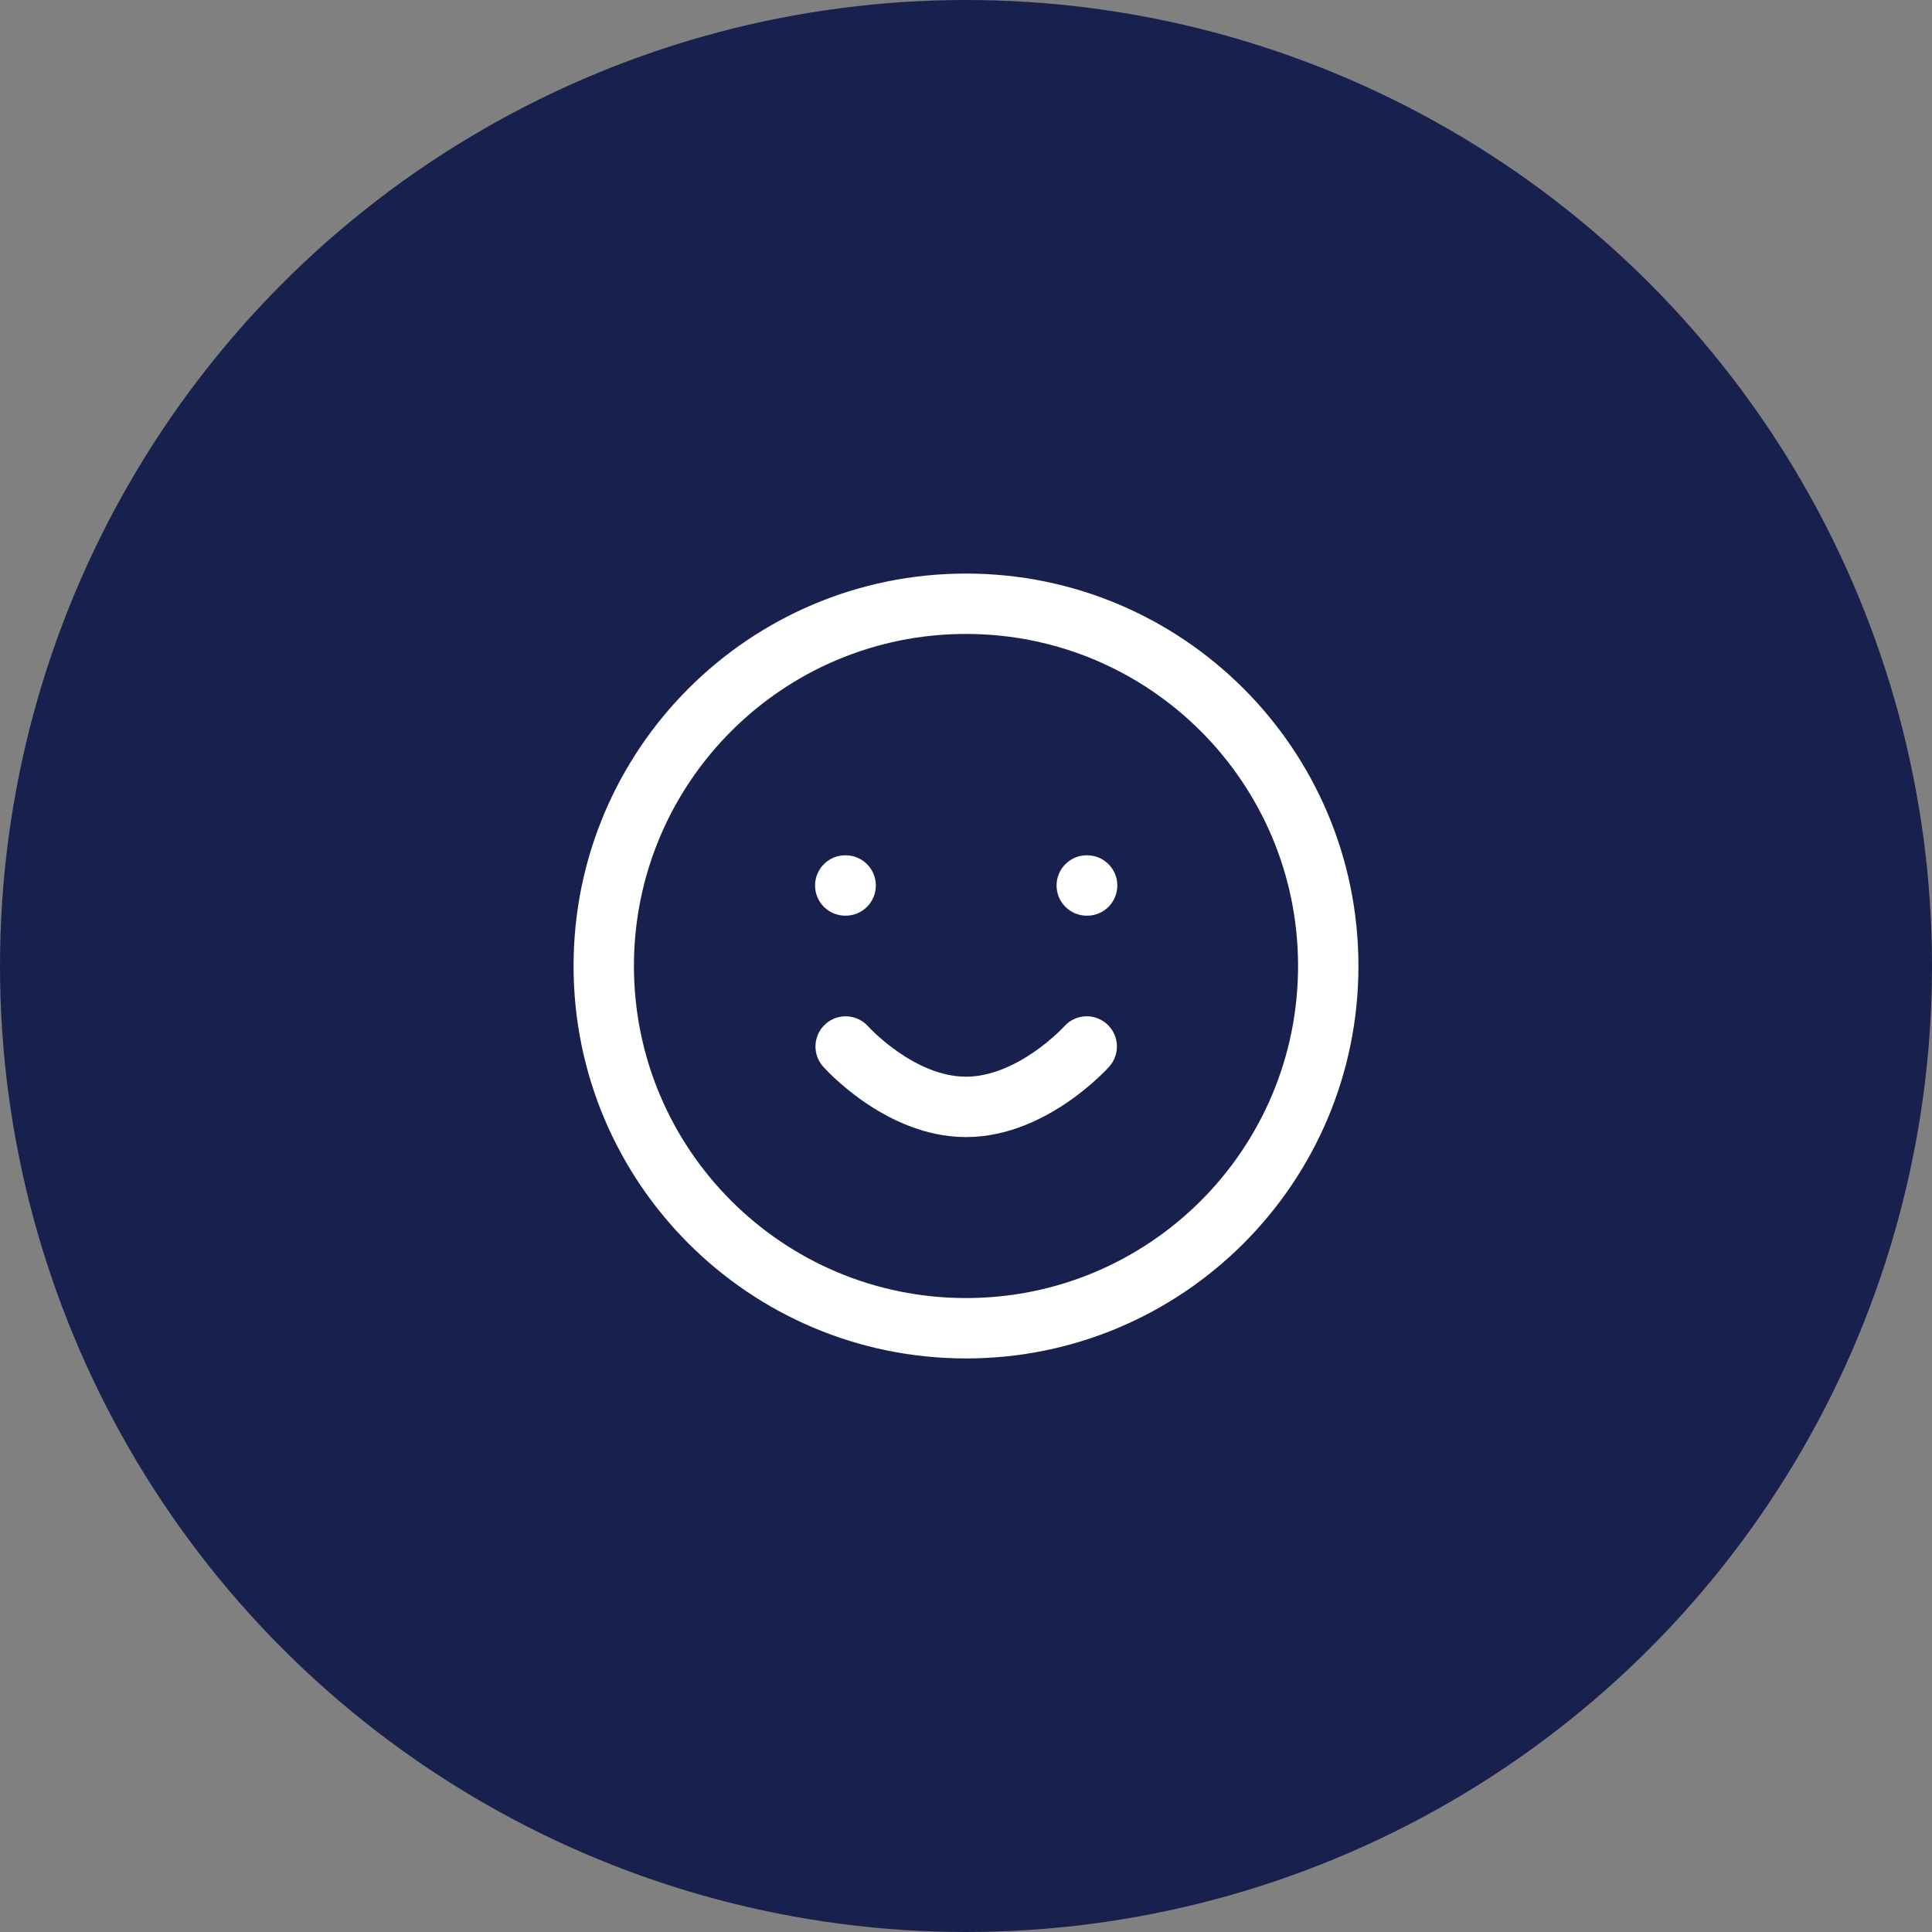
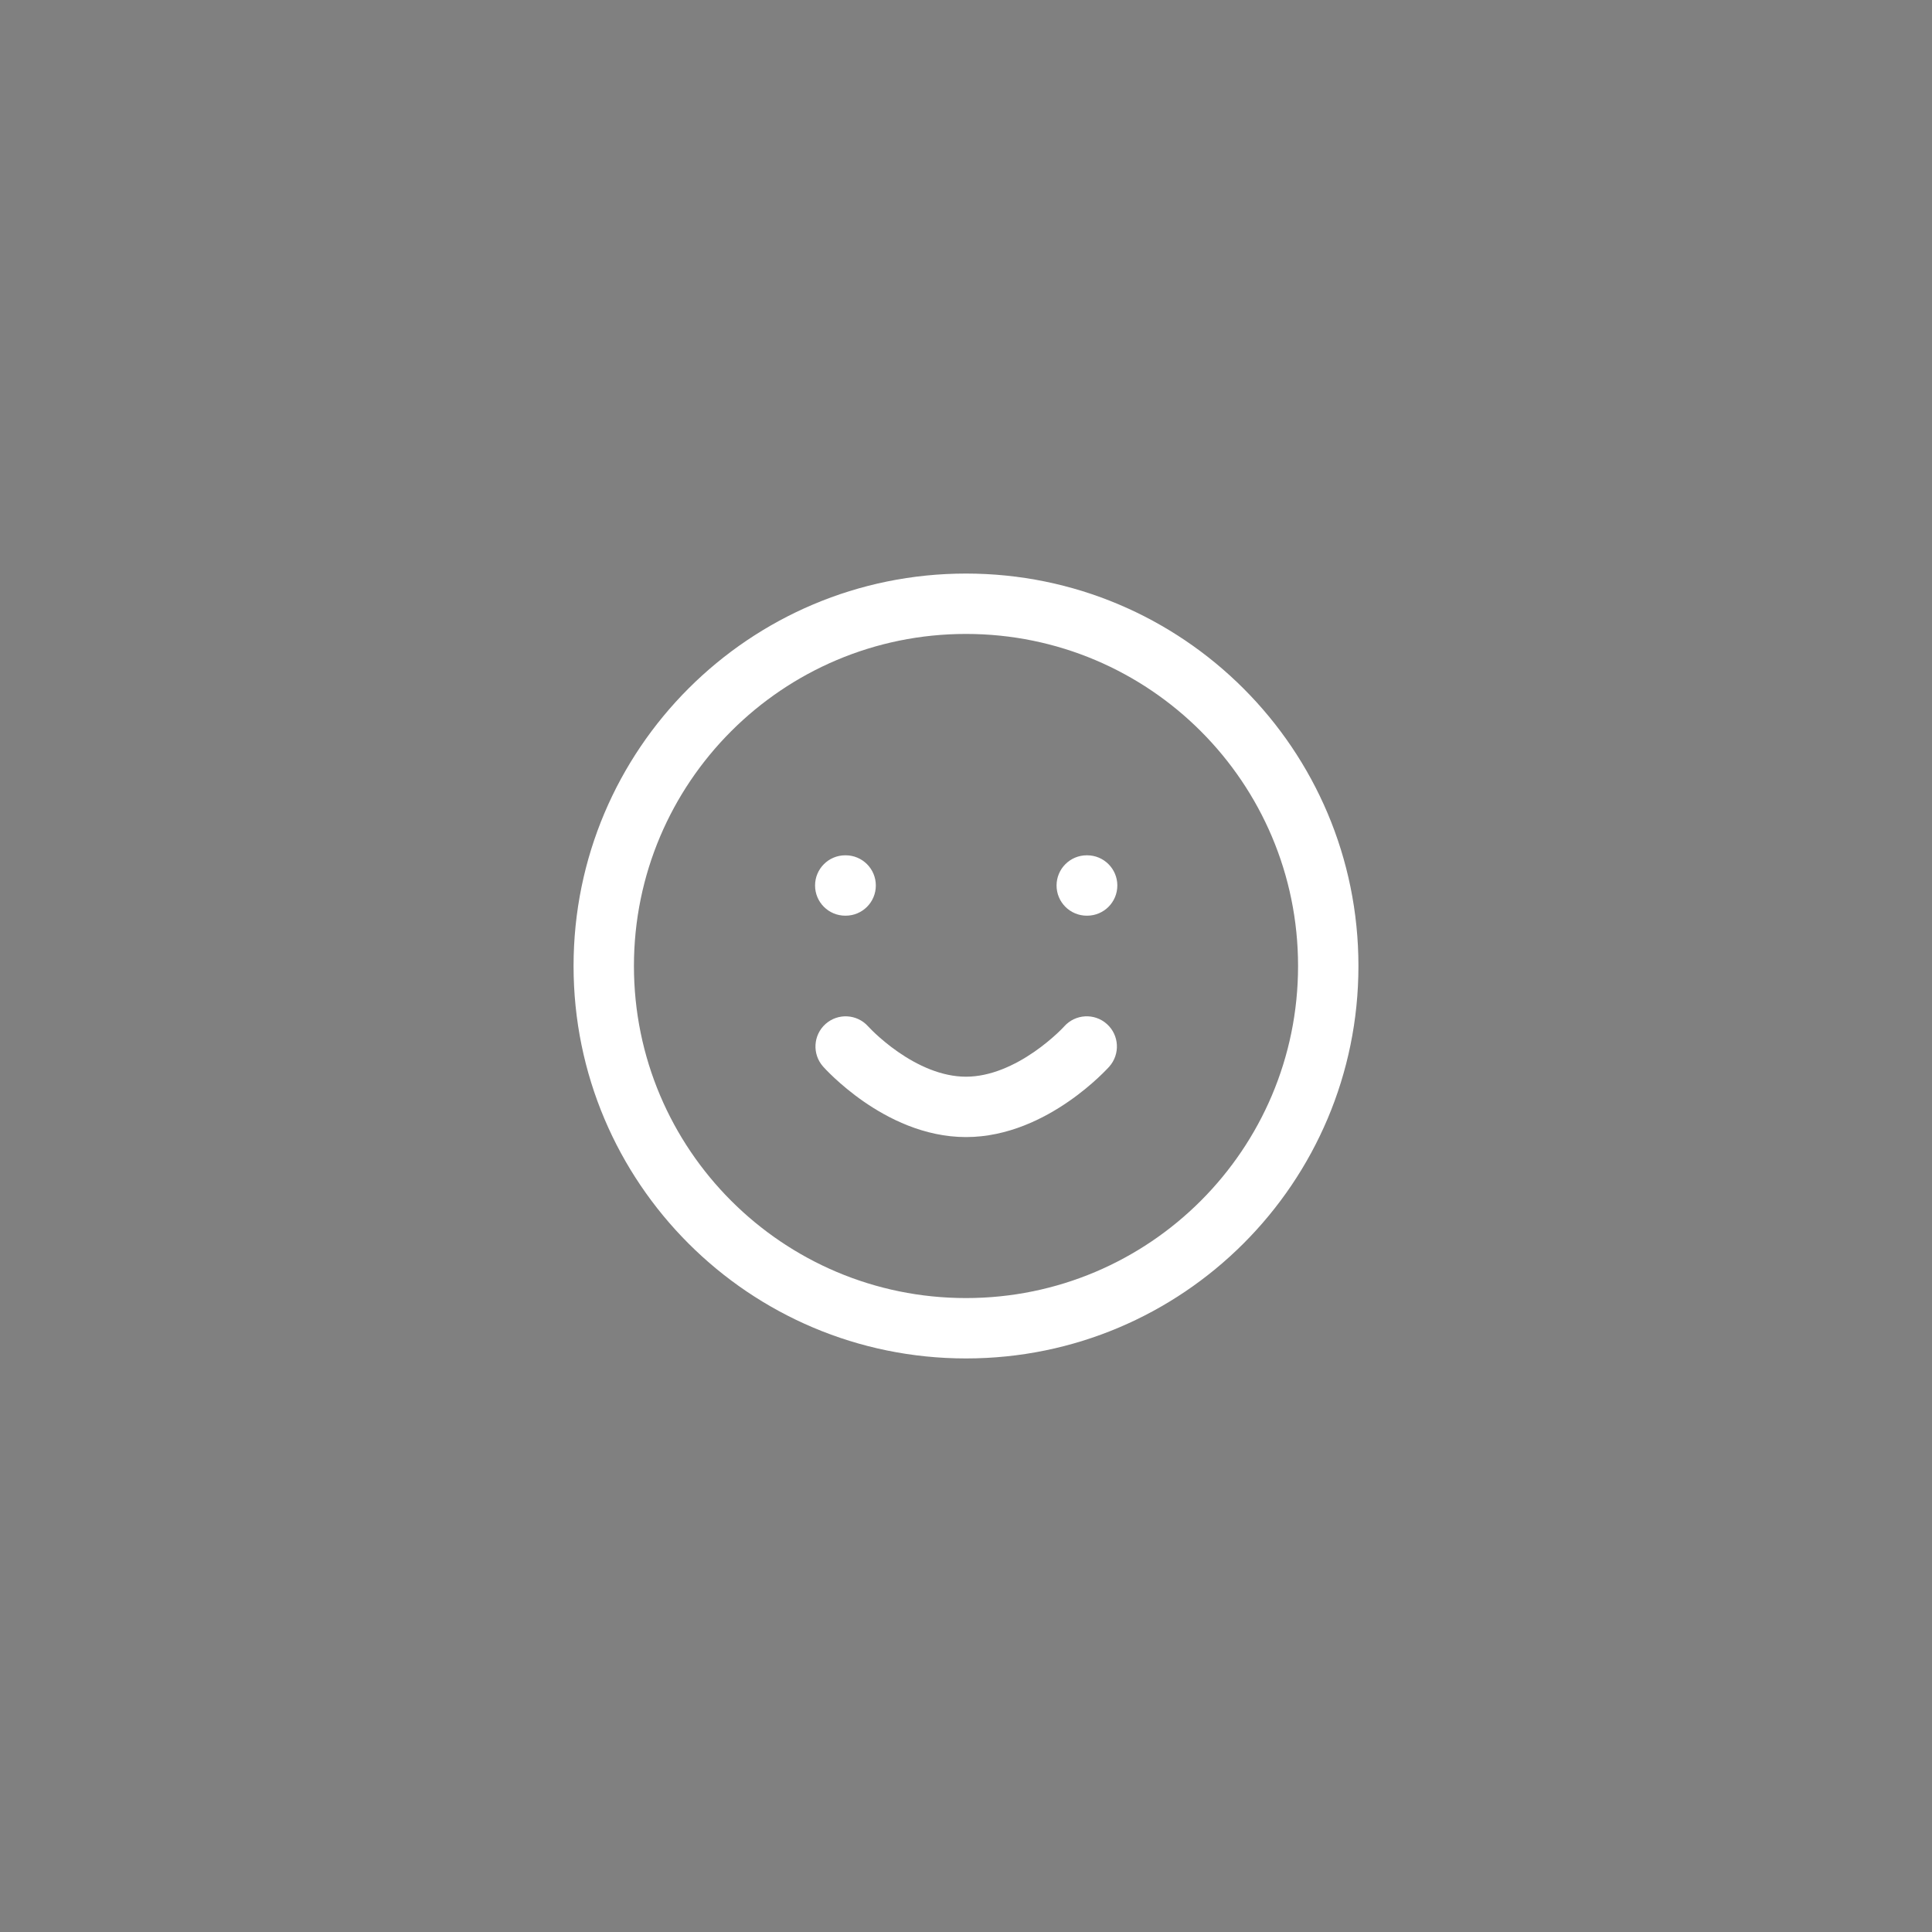
<svg xmlns="http://www.w3.org/2000/svg" width="64" height="64" viewBox="0 0 64 64" fill="none">
  <rect x="0" y="0" width="64" height="64" fill="#808080" stroke="none" />
-   <circle cx="32" cy="32" r="32" fill="#18214D" />
  <path fill-rule="evenodd" clip-rule="evenodd" d="M32 21C25.925 21 21 25.925 21 32C21 38.075 25.925 43 32 43C38.075 43 43 38.075 43 32C43 25.925 38.075 21 32 21ZM19 32C19 24.82 24.82 19 32 19C39.18 19 45 24.82 45 32C45 39.18 39.18 45 32 45C24.82 45 19 39.18 19 32ZM27 29.333C27 28.781 27.448 28.333 28 28.333H28.013C28.566 28.333 29.013 28.781 29.013 29.333C29.013 29.886 28.566 30.333 28.013 30.333H28C27.448 30.333 27 29.886 27 29.333ZM35 29.333C35 28.781 35.448 28.333 36 28.333H36.013C36.566 28.333 37.013 28.781 37.013 29.333C37.013 29.886 36.566 30.333 36.013 30.333H36C35.448 30.333 35 29.886 35 29.333ZM28.013 34.667C27.266 35.331 27.266 35.331 27.266 35.331L27.268 35.333L27.27 35.336L27.278 35.344L27.3 35.368C27.318 35.388 27.343 35.415 27.375 35.448C27.439 35.514 27.529 35.604 27.644 35.711C27.872 35.923 28.2 36.205 28.608 36.488C29.405 37.041 30.604 37.667 32 37.667C33.395 37.667 34.597 37.042 35.397 36.489C35.806 36.207 36.136 35.925 36.365 35.713C36.48 35.606 36.571 35.516 36.635 35.45C36.667 35.418 36.692 35.391 36.711 35.371L36.733 35.347L36.74 35.339L36.743 35.336L36.744 35.335C36.744 35.334 36.745 35.334 36 34.667L36.744 35.335C37.112 34.923 37.078 34.29 36.667 33.922C36.256 33.553 35.624 33.588 35.255 33.999L35.248 34.007C35.239 34.017 35.224 34.033 35.202 34.055C35.16 34.099 35.093 34.165 35.006 34.246C34.83 34.408 34.574 34.627 34.26 34.844C33.612 35.291 32.813 35.667 32 35.667C31.187 35.667 30.392 35.292 29.748 34.845C29.436 34.628 29.182 34.41 29.007 34.248C28.921 34.167 28.855 34.101 28.813 34.057C28.791 34.035 28.776 34.019 28.768 34.01L28.759 34.001C28.76 34.001 28.759 34 28.759 34.001C28.392 33.59 27.761 33.553 27.349 33.919C26.936 34.286 26.899 34.919 27.266 35.331L28.013 34.667Z" fill="white" />
</svg>